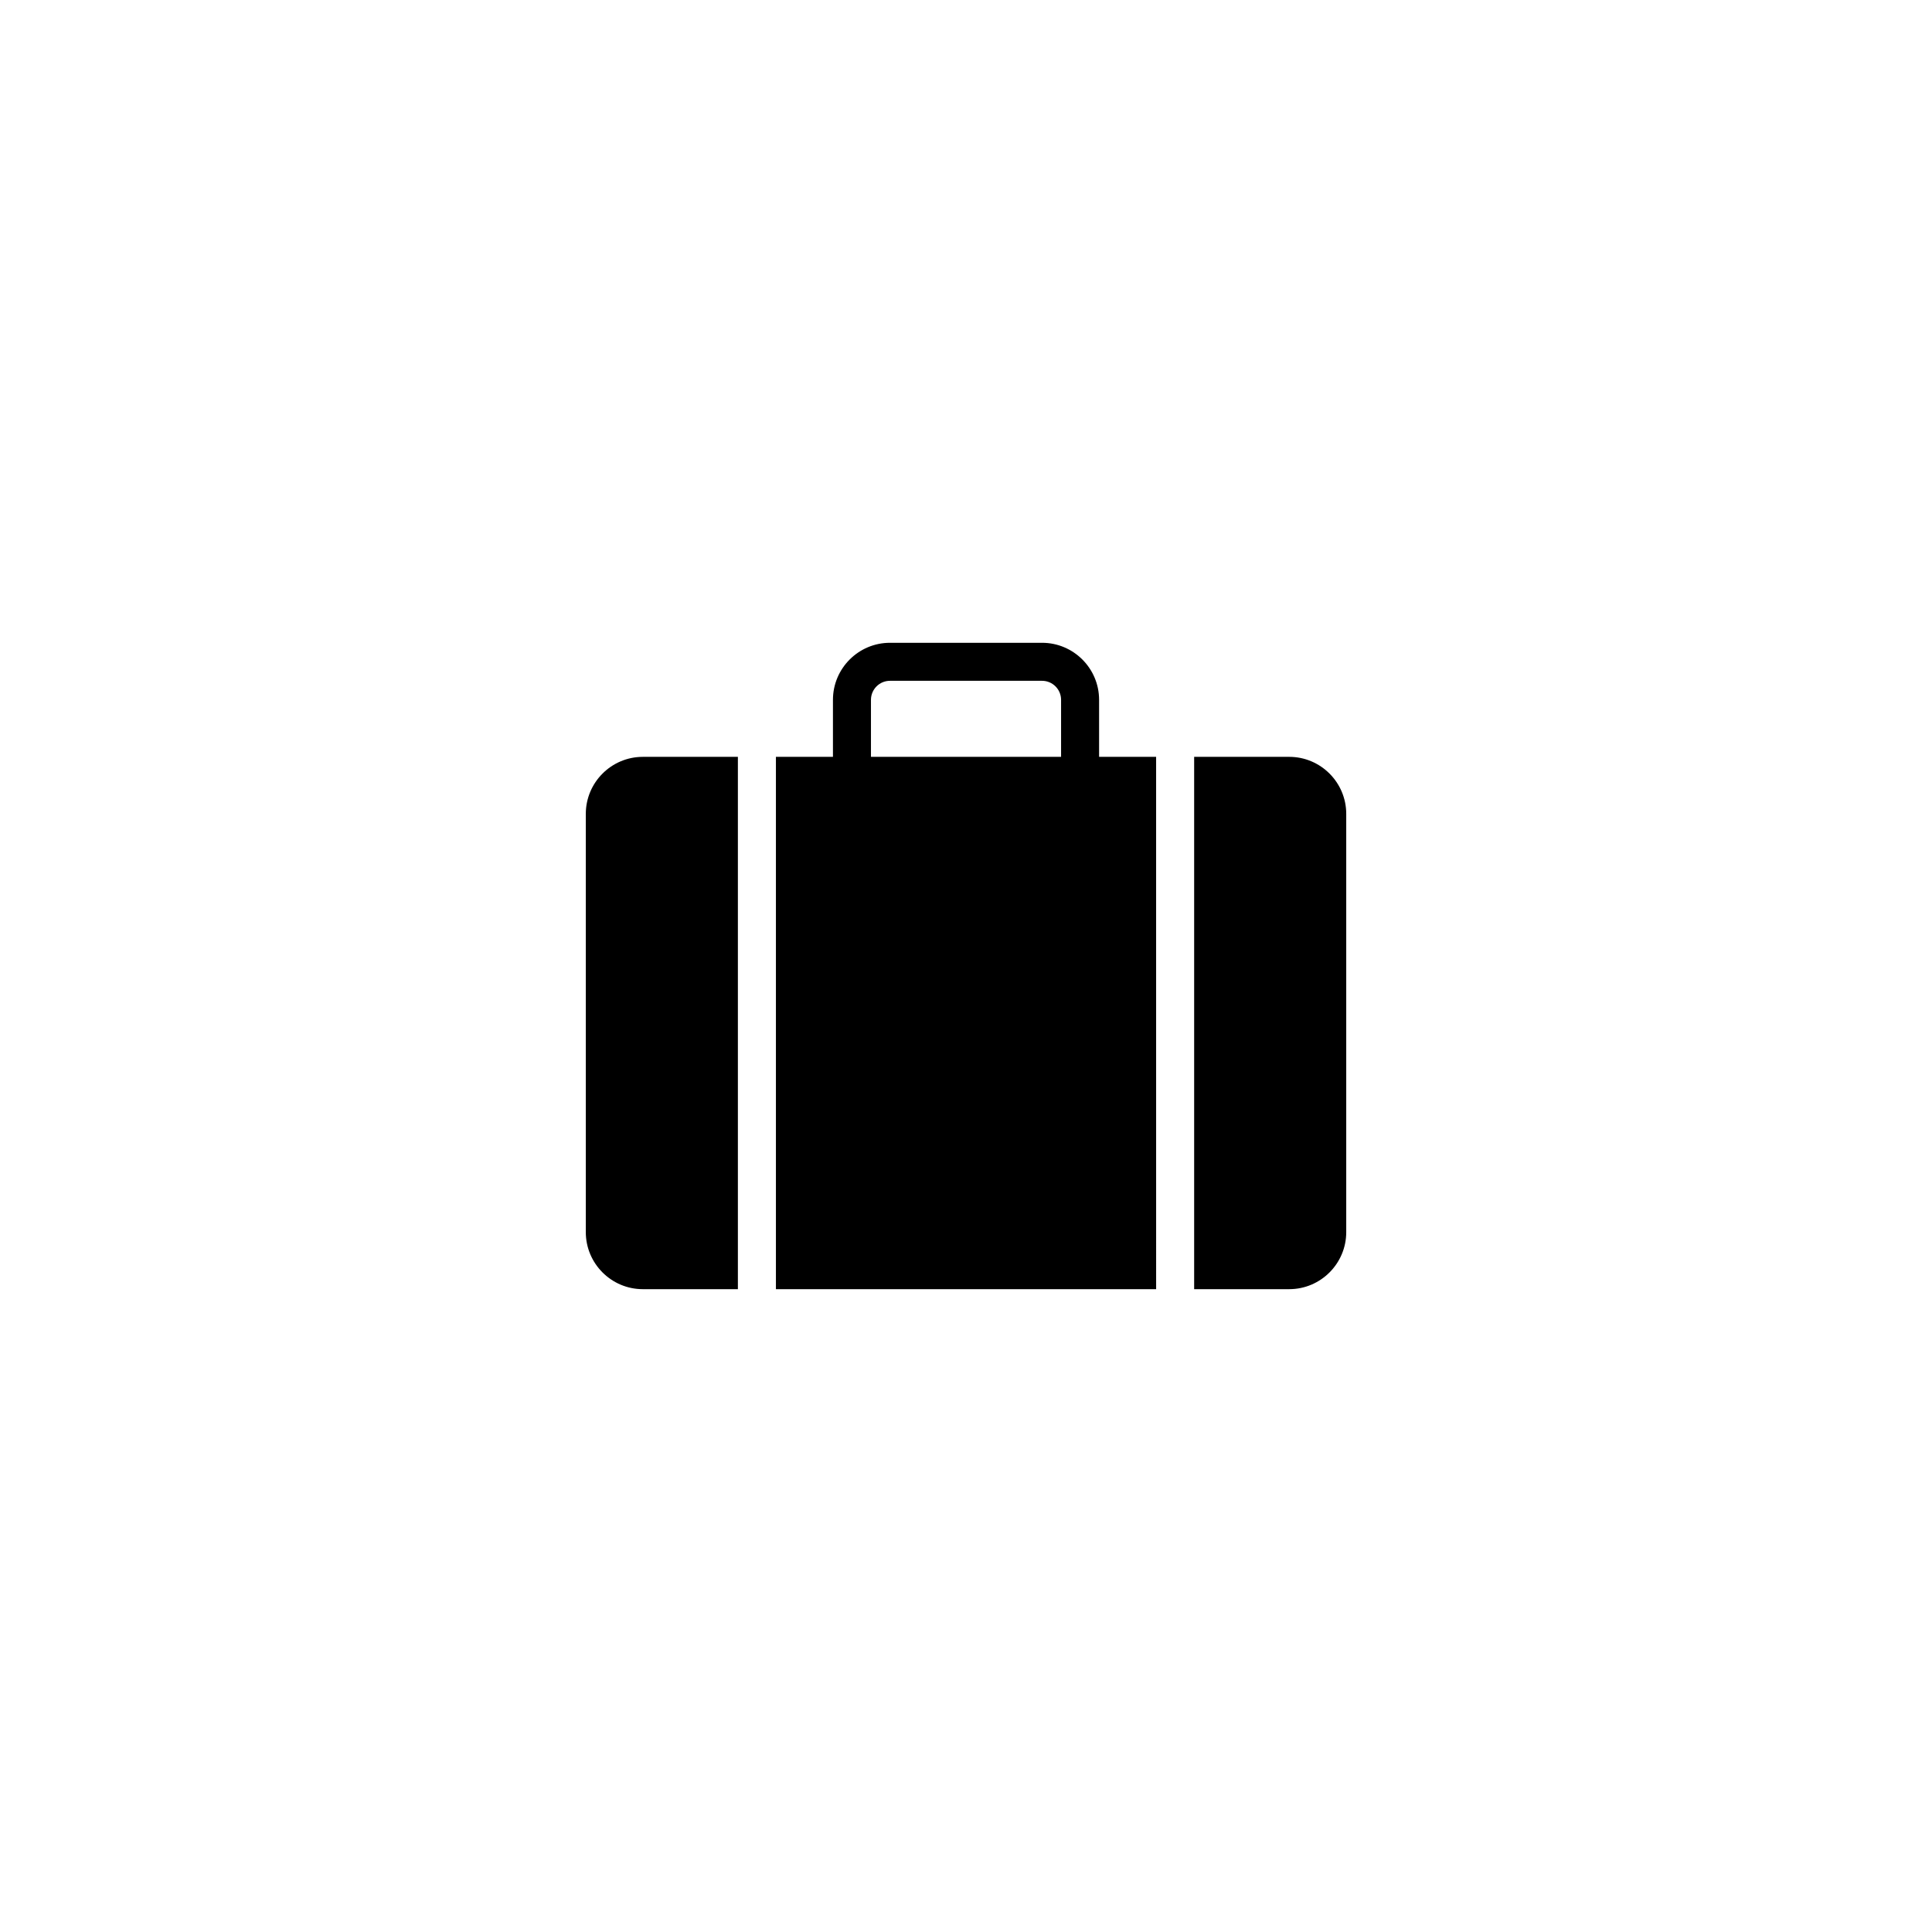
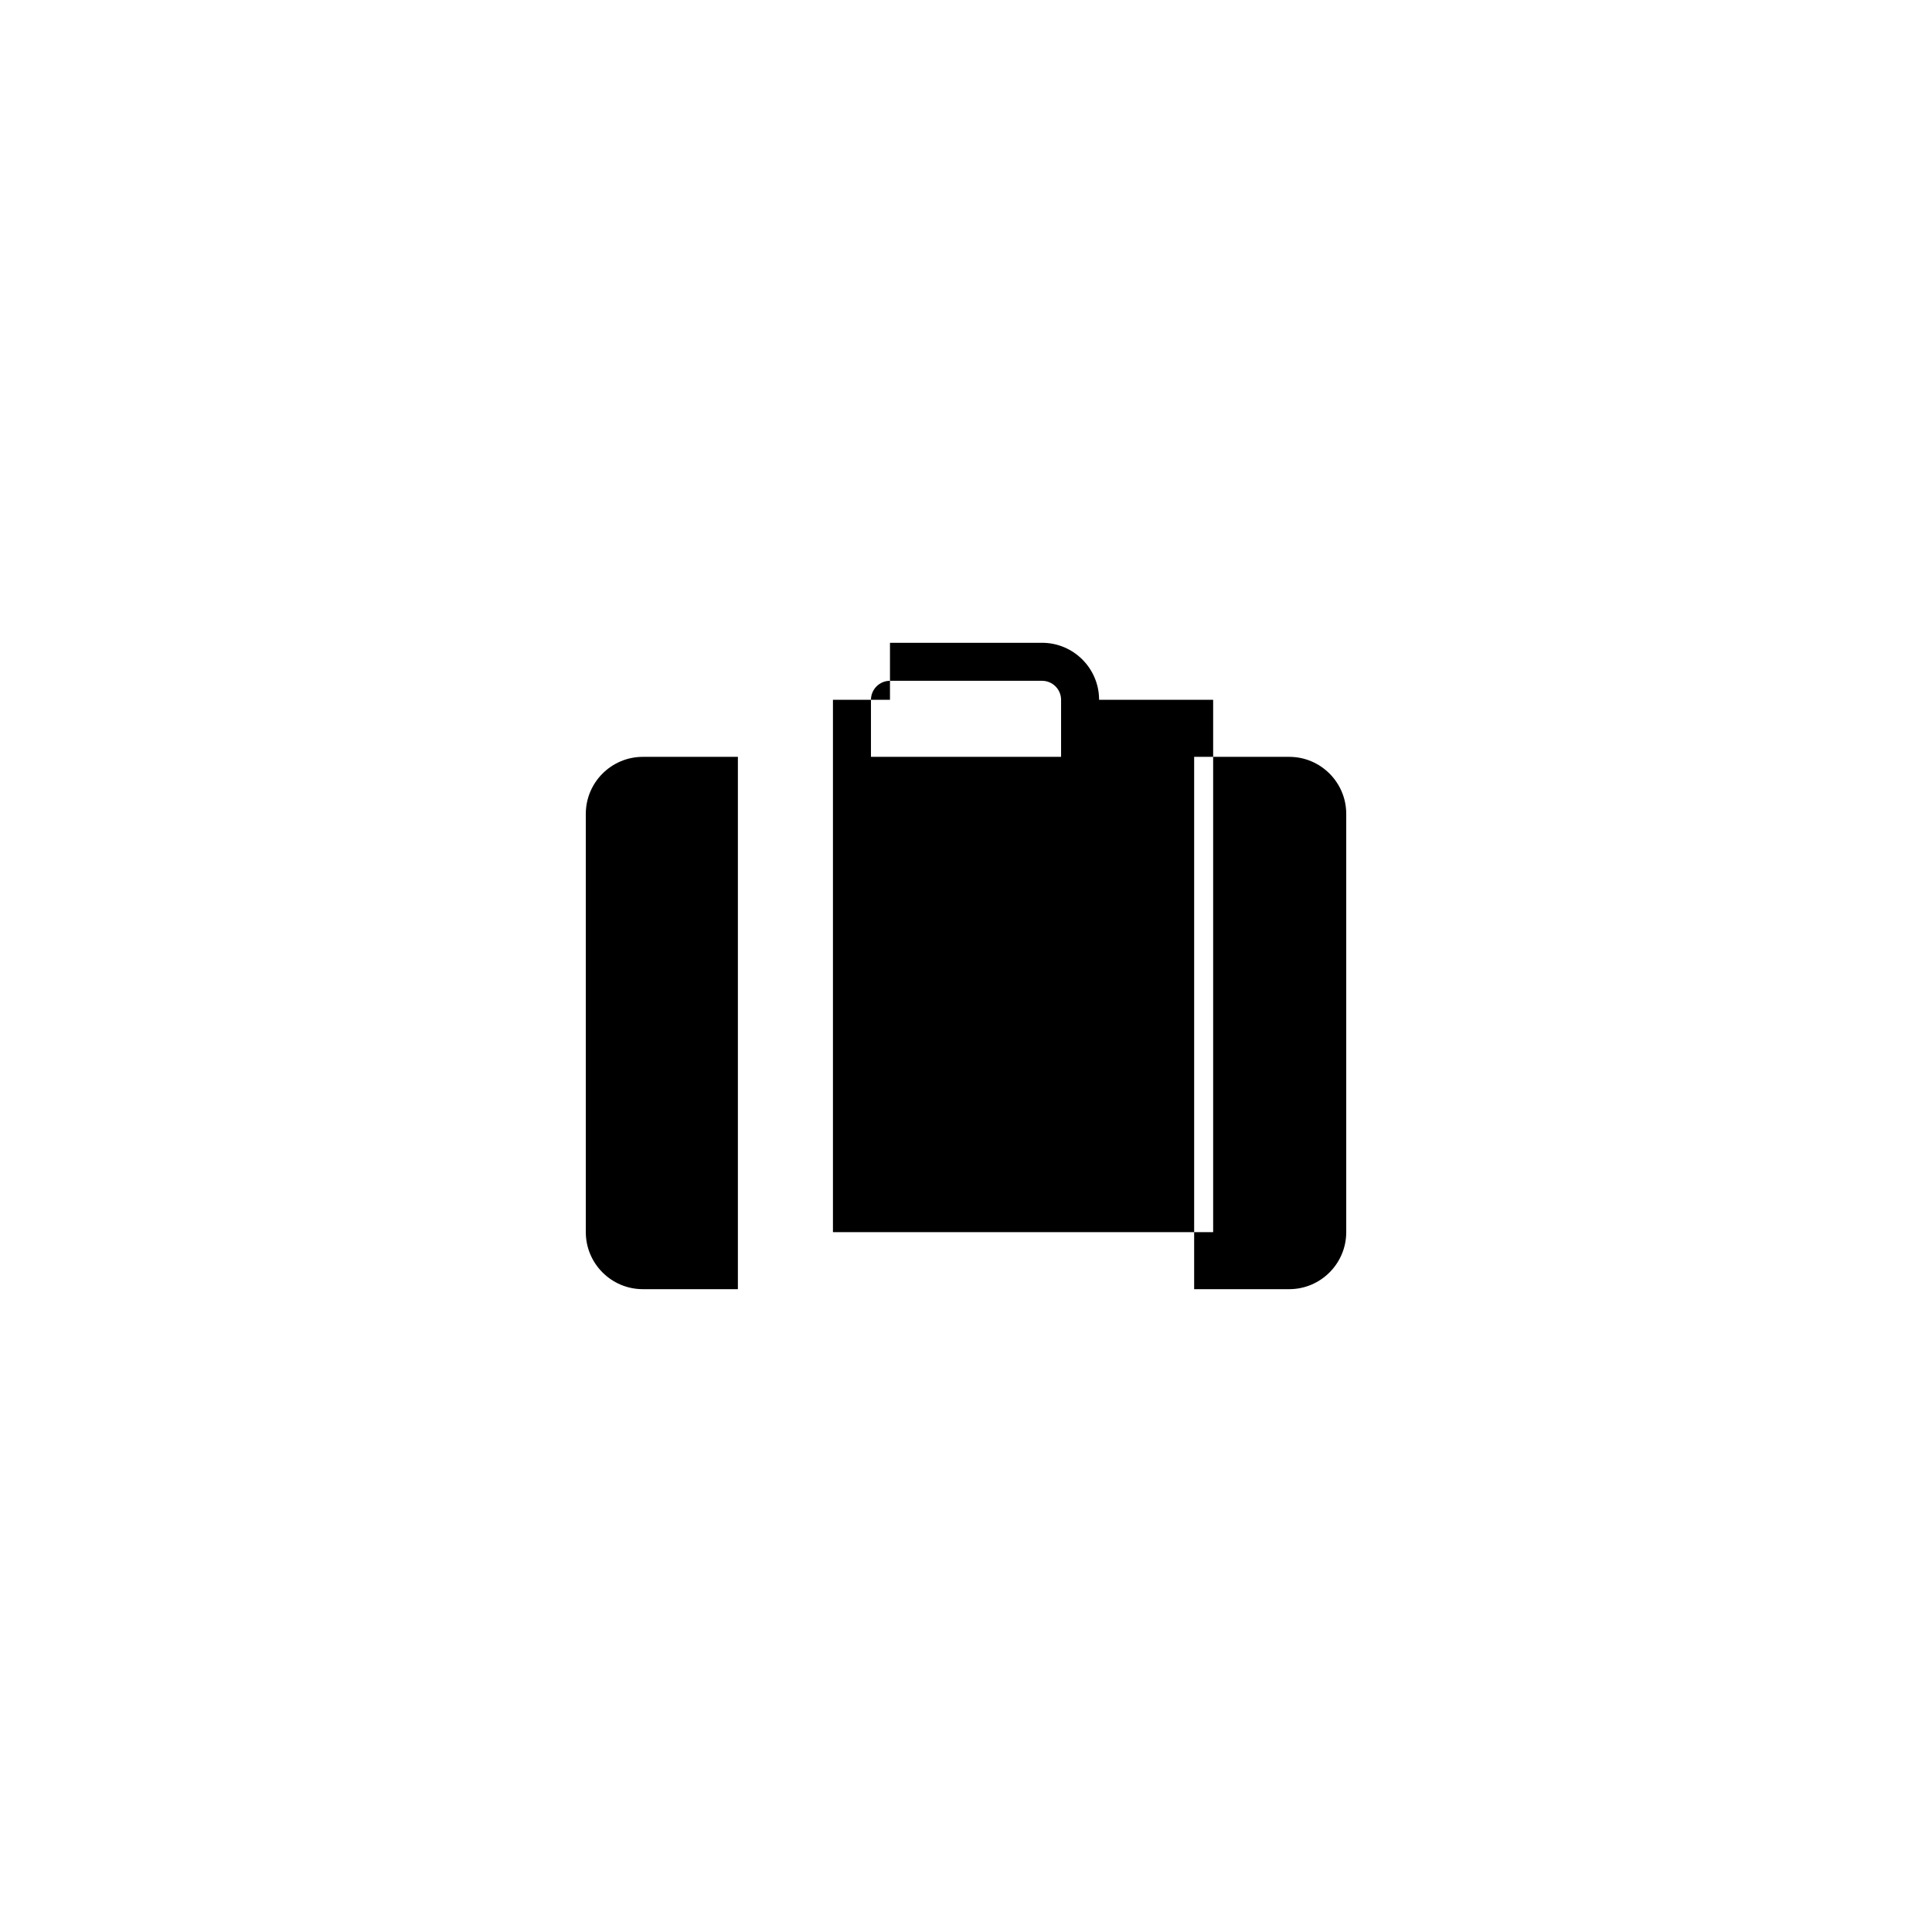
<svg xmlns="http://www.w3.org/2000/svg" fill="#000000" width="800px" height="800px" version="1.1" viewBox="144 144 512 512">
-   <path d="m435.27 329.46c0-8.332-6.781-15.113-15.113-15.113h-40.305c-8.332 0-15.113 6.781-15.113 15.113v15.113h-15.113v141.07h100.76l-0.004-141.07h-15.113zm-60.457 15.113v-15.113c0-2.777 2.262-5.039 5.039-5.039h40.305c2.781 0 5.039 2.262 5.039 5.039v15.113zm-60.457 0h25.191v141.07h-25.191c-8.332 0-15.113-6.781-15.113-15.113v-110.84c0-8.336 6.781-15.117 15.113-15.117zm186.41 15.117v110.84c0 8.332-6.781 15.113-15.113 15.113h-25.191v-141.07h25.191c8.332 0 15.113 6.781 15.113 15.117z" />
+   <path d="m435.27 329.46c0-8.332-6.781-15.113-15.113-15.113h-40.305v15.113h-15.113v141.07h100.76l-0.004-141.07h-15.113zm-60.457 15.113v-15.113c0-2.777 2.262-5.039 5.039-5.039h40.305c2.781 0 5.039 2.262 5.039 5.039v15.113zm-60.457 0h25.191v141.07h-25.191c-8.332 0-15.113-6.781-15.113-15.113v-110.84c0-8.336 6.781-15.117 15.113-15.117zm186.41 15.117v110.84c0 8.332-6.781 15.113-15.113 15.113h-25.191v-141.07h25.191c8.332 0 15.113 6.781 15.113 15.117z" />
</svg>